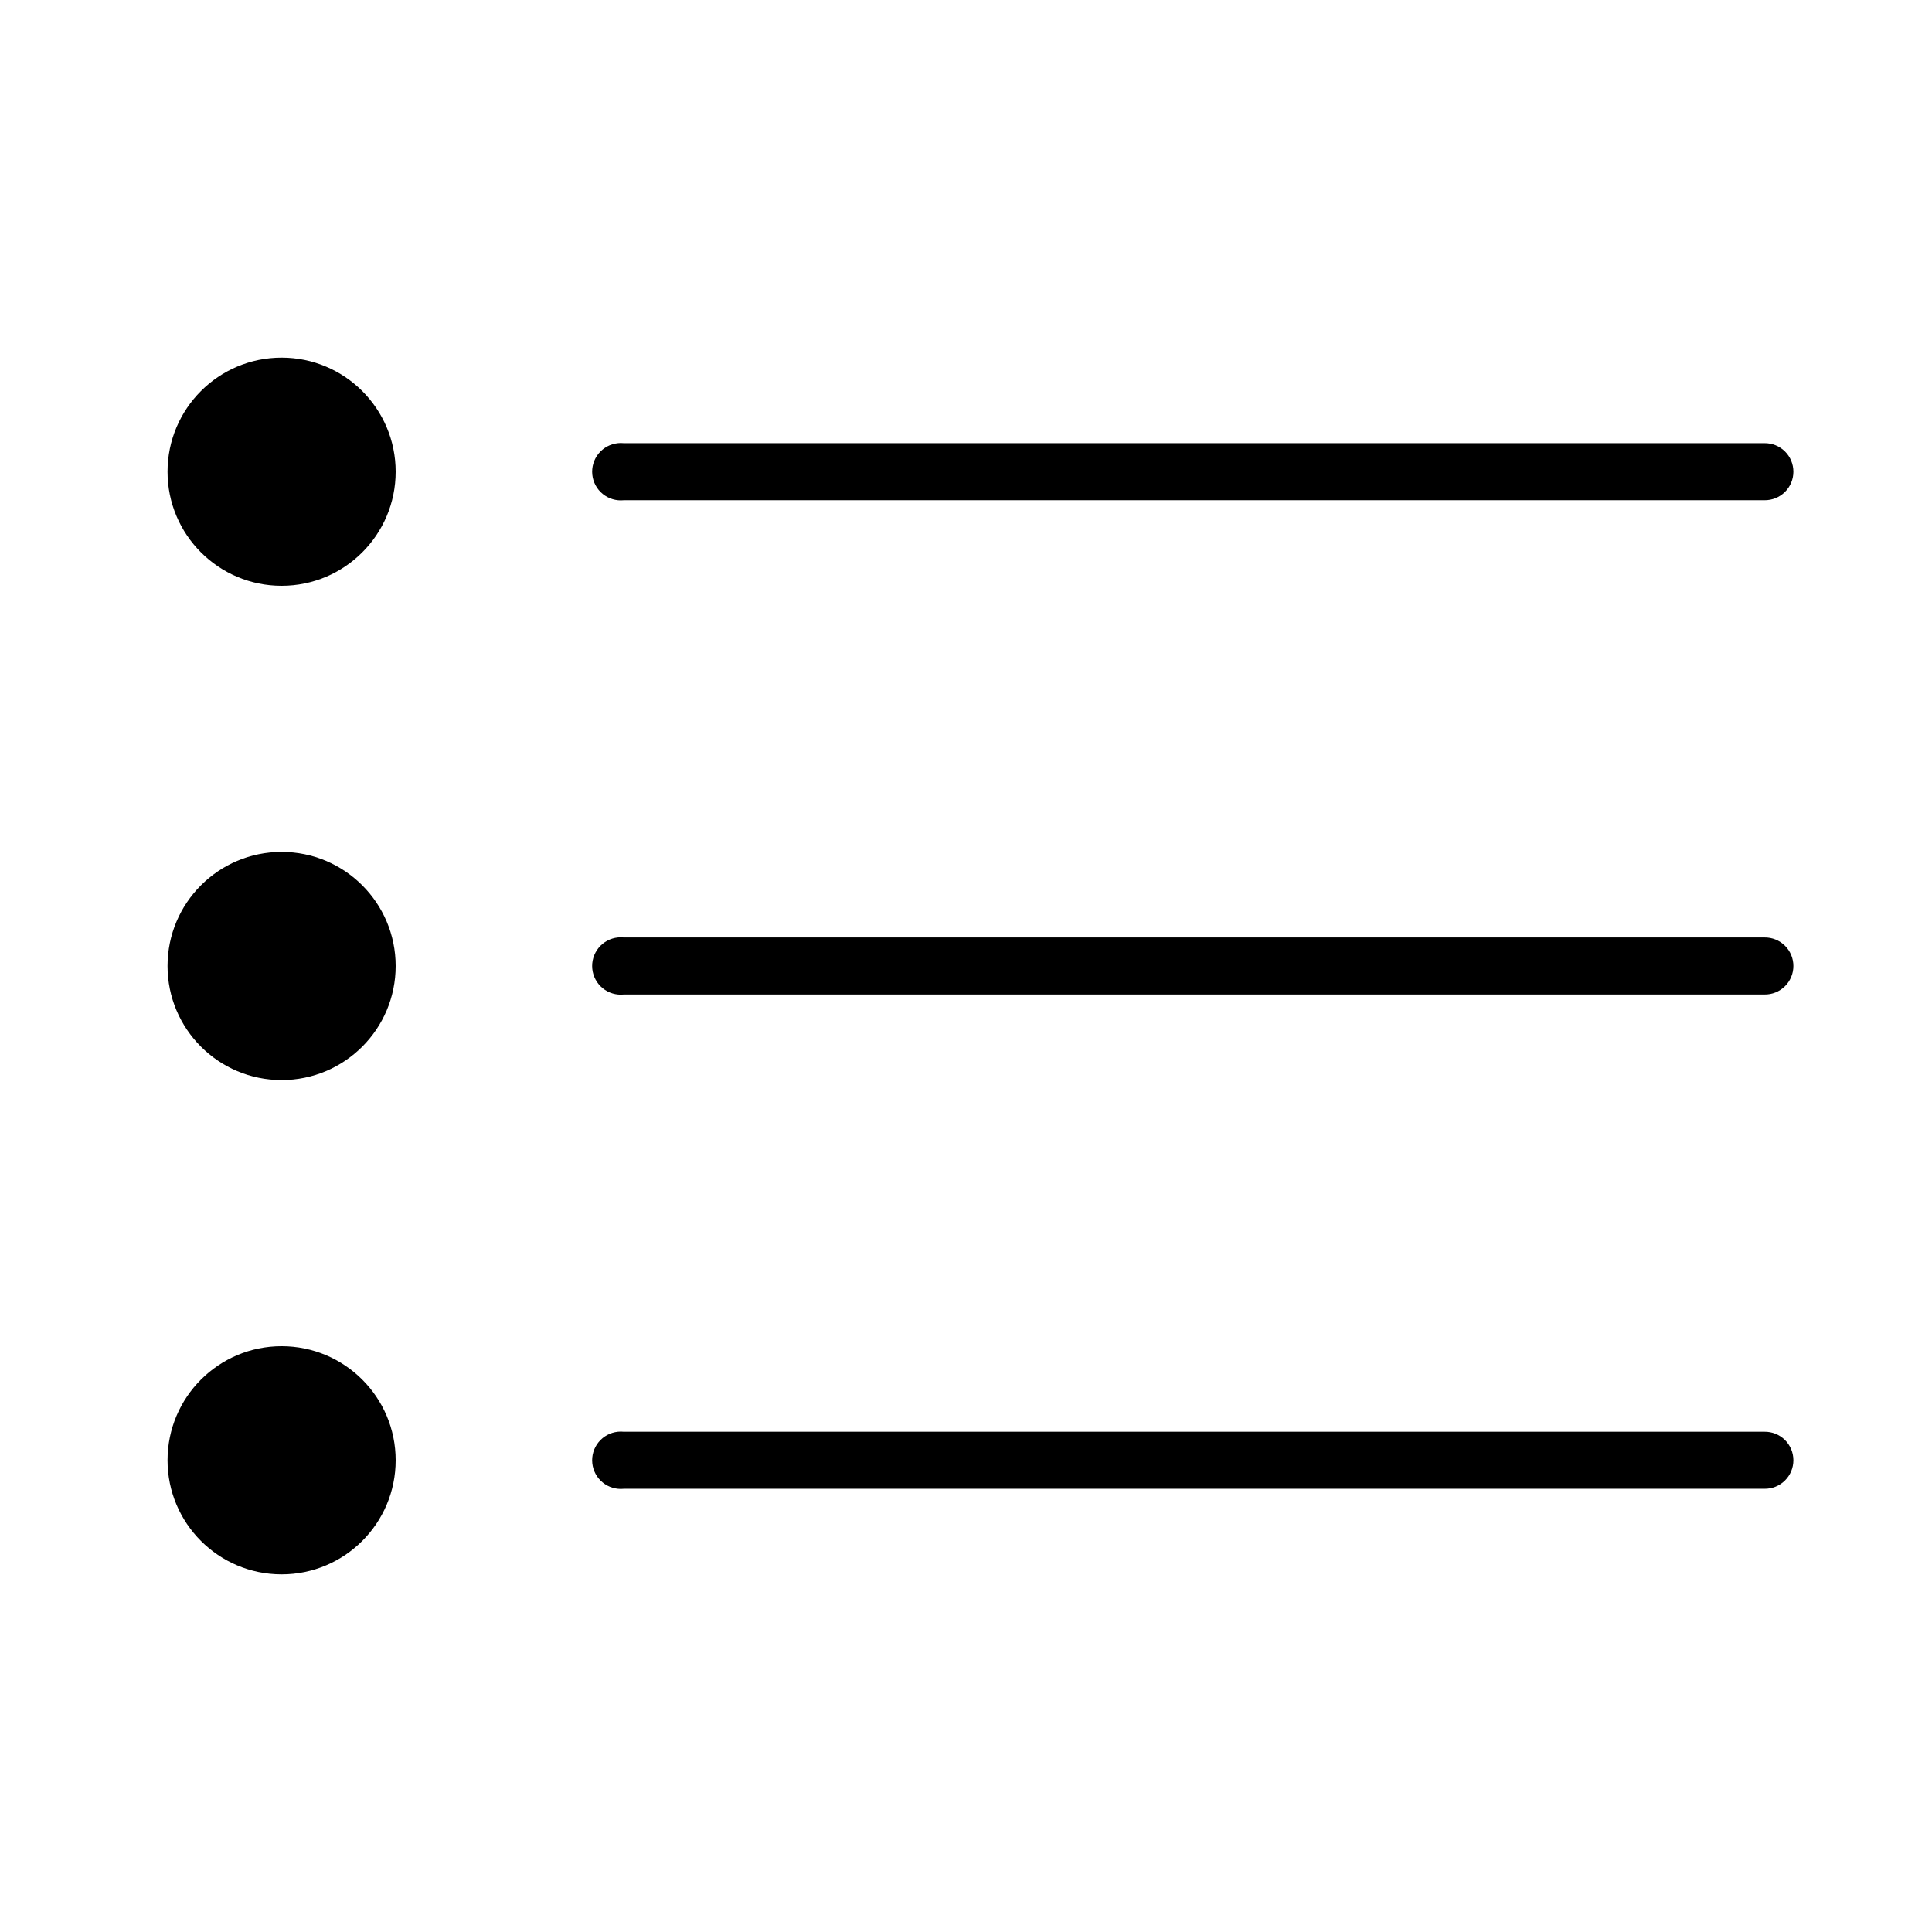
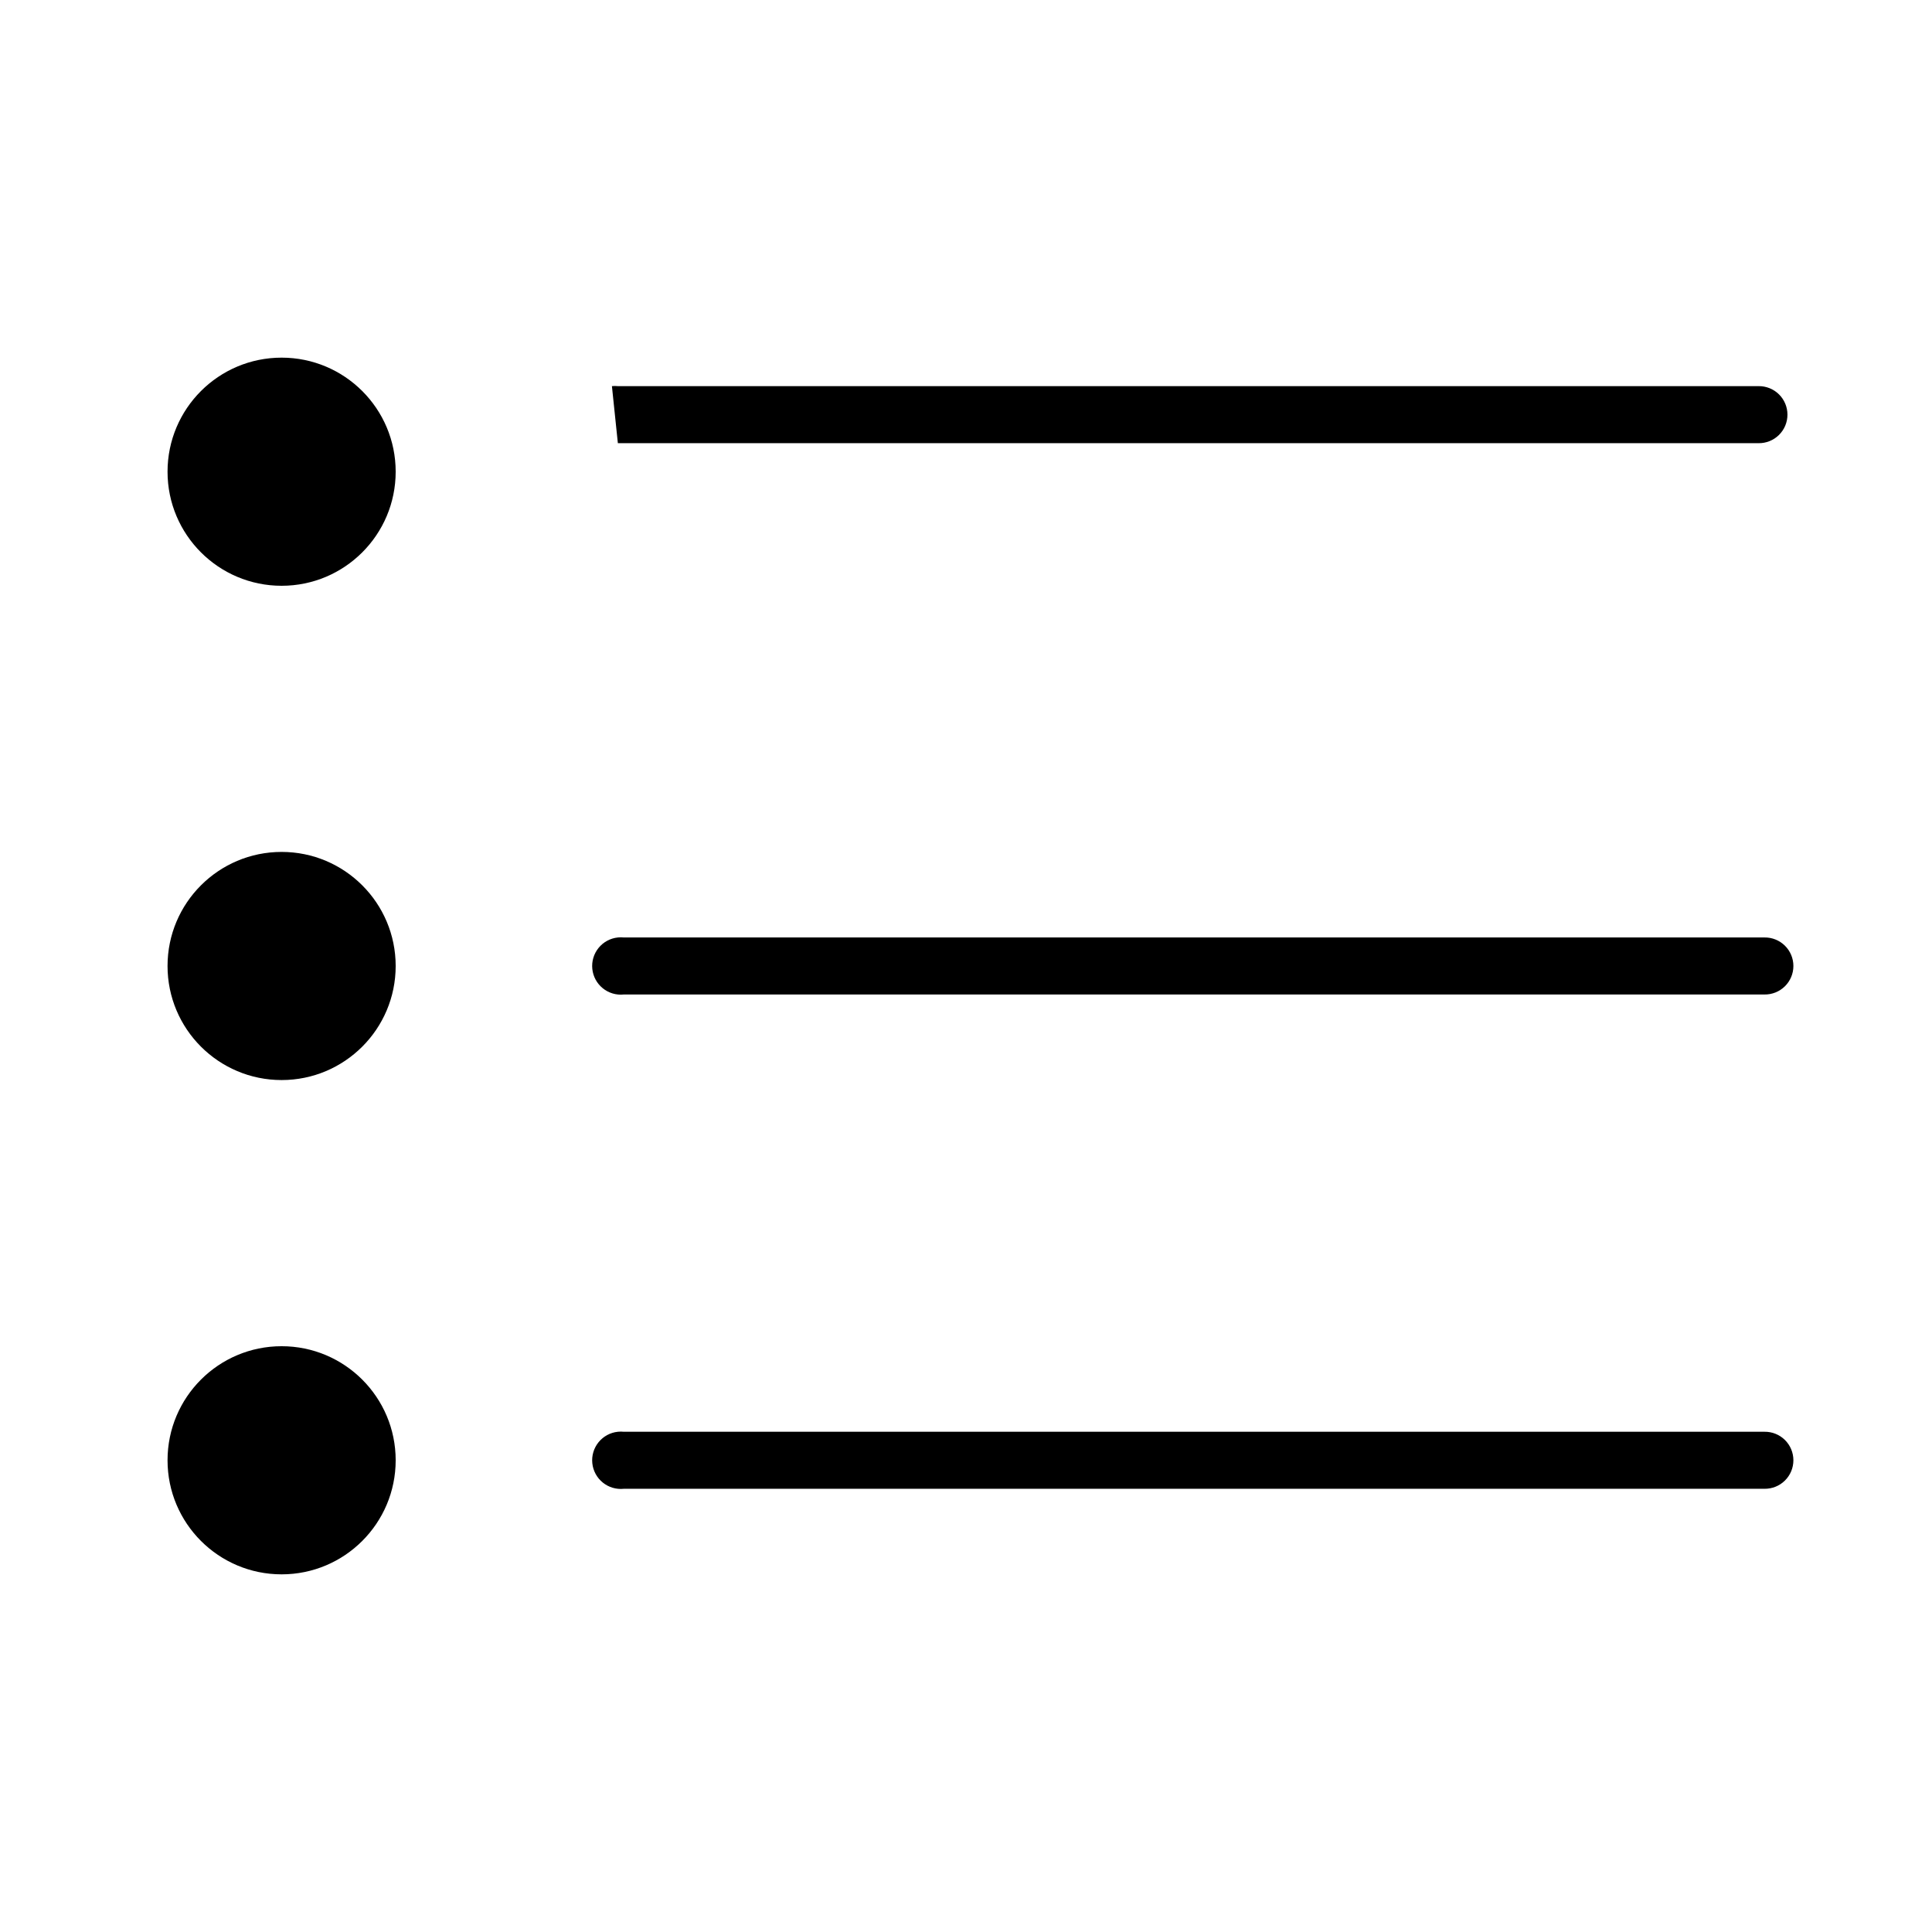
<svg xmlns="http://www.w3.org/2000/svg" fill="#000000" width="800px" height="800px" version="1.1" viewBox="144 144 512 512">
-   <path d="m218.63 238.78c-16.695 0-30.23 13.531-30.23 30.227 0 16.695 13.535 30.23 30.23 30.23 16.691 0 30.227-13.535 30.227-30.23 0-16.695-13.535-30.227-30.227-30.227zm89.109 22.668c-2.004 0.211-3.844 1.207-5.113 2.769-1.27 1.566-1.867 3.57-1.656 5.578 0.207 2.004 1.203 3.844 2.769 5.113 1.566 1.27 3.57 1.863 5.574 1.656h302.29c2.023 0.027 3.973-0.758 5.414-2.176 1.441-1.422 2.25-3.359 2.25-5.383 0-2.023-0.809-3.961-2.25-5.383-1.441-1.418-3.391-2.203-5.414-2.176h-302.29c-0.523-0.055-1.051-0.055-1.574 0zm-89.109 108.32c-16.695 0-30.23 13.535-30.23 30.23 0 16.691 13.535 30.227 30.23 30.227 16.691 0 30.227-13.535 30.227-30.227 0-16.695-13.535-30.23-30.227-30.23zm89.109 22.672c-2.004 0.207-3.844 1.203-5.113 2.769-1.27 1.566-1.867 3.57-1.656 5.574 0.207 2.004 1.203 3.844 2.769 5.113 1.566 1.27 3.57 1.867 5.574 1.656h302.29c2.023 0.031 3.973-0.754 5.414-2.176 1.441-1.418 2.25-3.356 2.25-5.379s-0.809-3.965-2.25-5.383c-1.441-1.422-3.391-2.203-5.414-2.176h-302.29c-0.523-0.055-1.051-0.055-1.574 0zm-89.109 108.32c-16.695 0-30.23 13.531-30.23 30.227 0 16.695 13.535 30.23 30.23 30.23 16.691 0 30.227-13.535 30.227-30.23 0-16.695-13.535-30.227-30.227-30.227zm89.109 22.672c-2.004 0.207-3.844 1.203-5.113 2.769-1.27 1.562-1.867 3.57-1.656 5.574 0.207 2.004 1.203 3.844 2.769 5.113 1.566 1.27 3.57 1.863 5.574 1.656h302.29c2.023 0.027 3.973-0.754 5.414-2.176 1.441-1.422 2.25-3.359 2.25-5.383 0-2.023-0.809-3.961-2.25-5.383-1.441-1.418-3.391-2.203-5.414-2.172h-302.29c-0.523-0.055-1.051-0.055-1.574 0z" />
+   <path d="m218.63 238.78c-16.695 0-30.23 13.531-30.23 30.227 0 16.695 13.535 30.23 30.23 30.23 16.691 0 30.227-13.535 30.227-30.23 0-16.695-13.535-30.227-30.227-30.227zm89.109 22.668h302.29c2.023 0.027 3.973-0.758 5.414-2.176 1.441-1.422 2.25-3.359 2.25-5.383 0-2.023-0.809-3.961-2.25-5.383-1.441-1.418-3.391-2.203-5.414-2.176h-302.29c-0.523-0.055-1.051-0.055-1.574 0zm-89.109 108.32c-16.695 0-30.23 13.535-30.23 30.23 0 16.691 13.535 30.227 30.23 30.227 16.691 0 30.227-13.535 30.227-30.227 0-16.695-13.535-30.23-30.227-30.23zm89.109 22.672c-2.004 0.207-3.844 1.203-5.113 2.769-1.27 1.566-1.867 3.57-1.656 5.574 0.207 2.004 1.203 3.844 2.769 5.113 1.566 1.27 3.57 1.867 5.574 1.656h302.29c2.023 0.031 3.973-0.754 5.414-2.176 1.441-1.418 2.25-3.356 2.25-5.379s-0.809-3.965-2.25-5.383c-1.441-1.422-3.391-2.203-5.414-2.176h-302.29c-0.523-0.055-1.051-0.055-1.574 0zm-89.109 108.32c-16.695 0-30.23 13.531-30.23 30.227 0 16.695 13.535 30.23 30.23 30.23 16.691 0 30.227-13.535 30.227-30.23 0-16.695-13.535-30.227-30.227-30.227zm89.109 22.672c-2.004 0.207-3.844 1.203-5.113 2.769-1.27 1.562-1.867 3.57-1.656 5.574 0.207 2.004 1.203 3.844 2.769 5.113 1.566 1.27 3.57 1.863 5.574 1.656h302.29c2.023 0.027 3.973-0.754 5.414-2.176 1.441-1.422 2.25-3.359 2.25-5.383 0-2.023-0.809-3.961-2.25-5.383-1.441-1.418-3.391-2.203-5.414-2.172h-302.29c-0.523-0.055-1.051-0.055-1.574 0z" />
</svg>